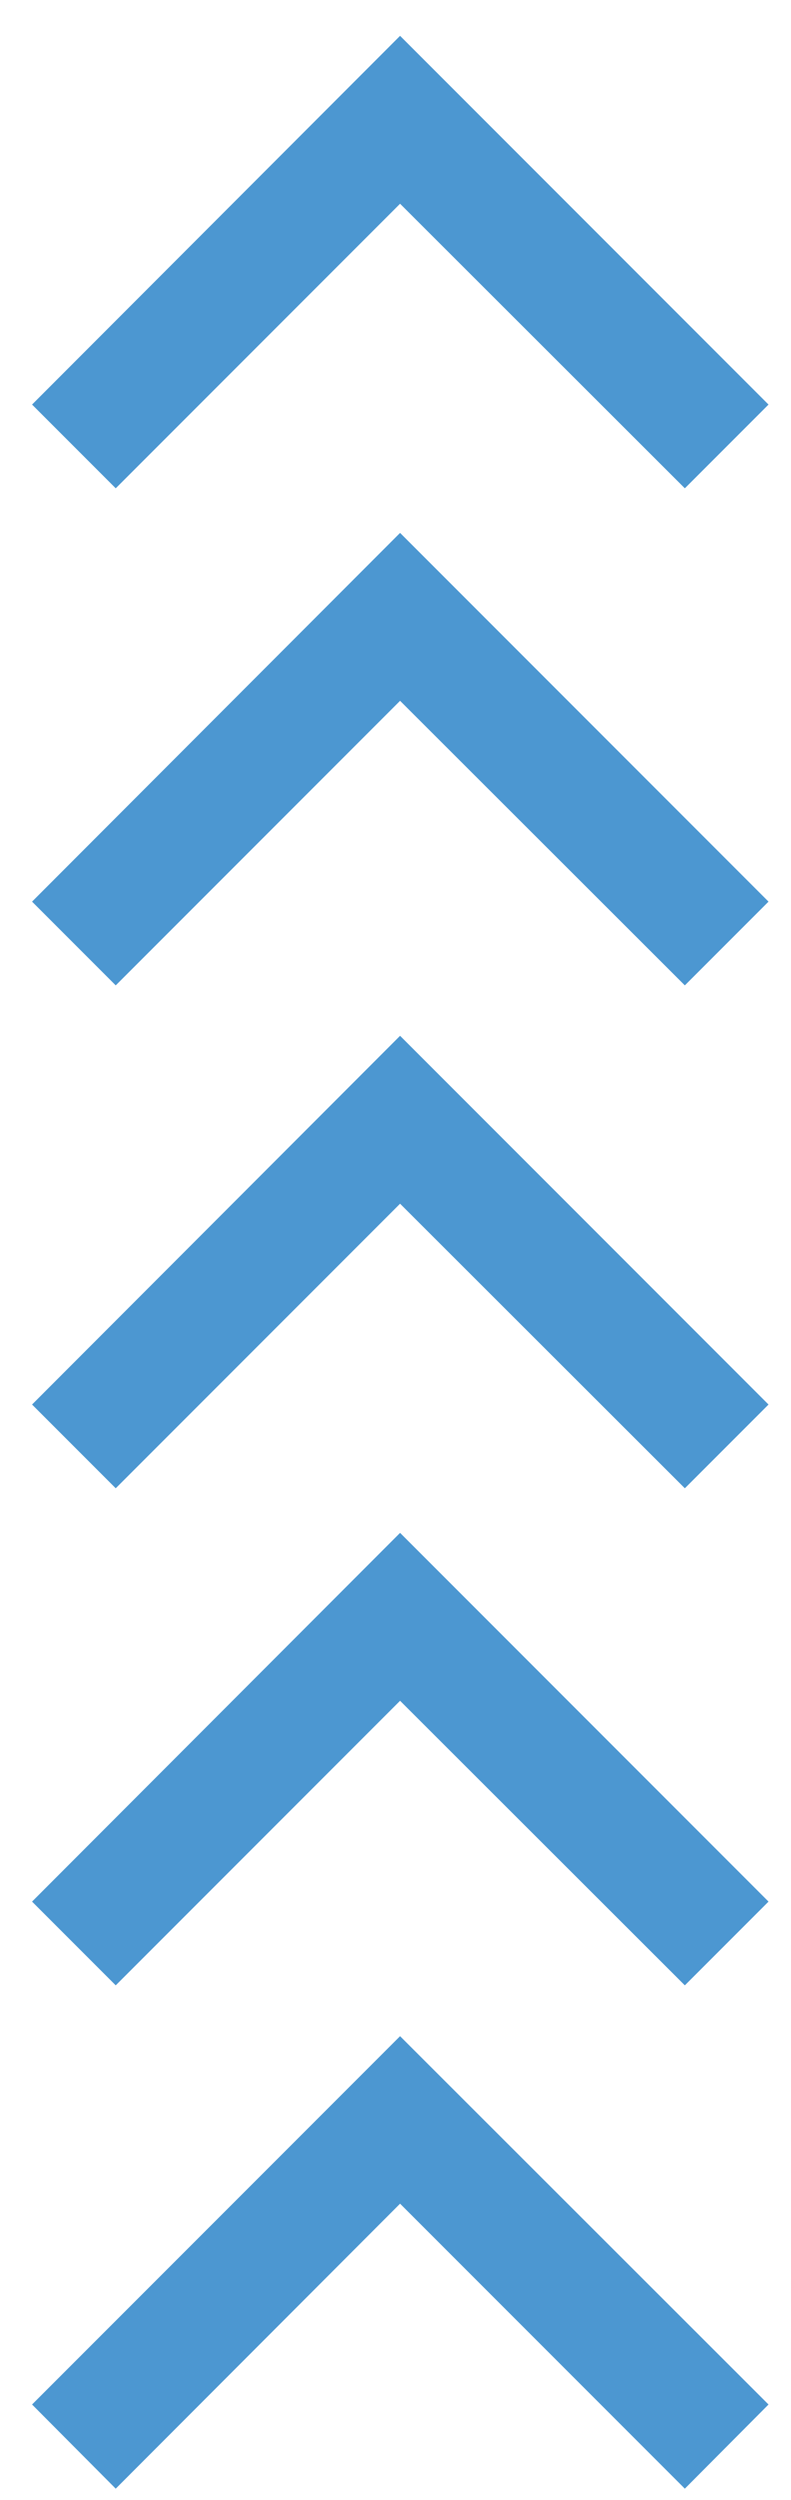
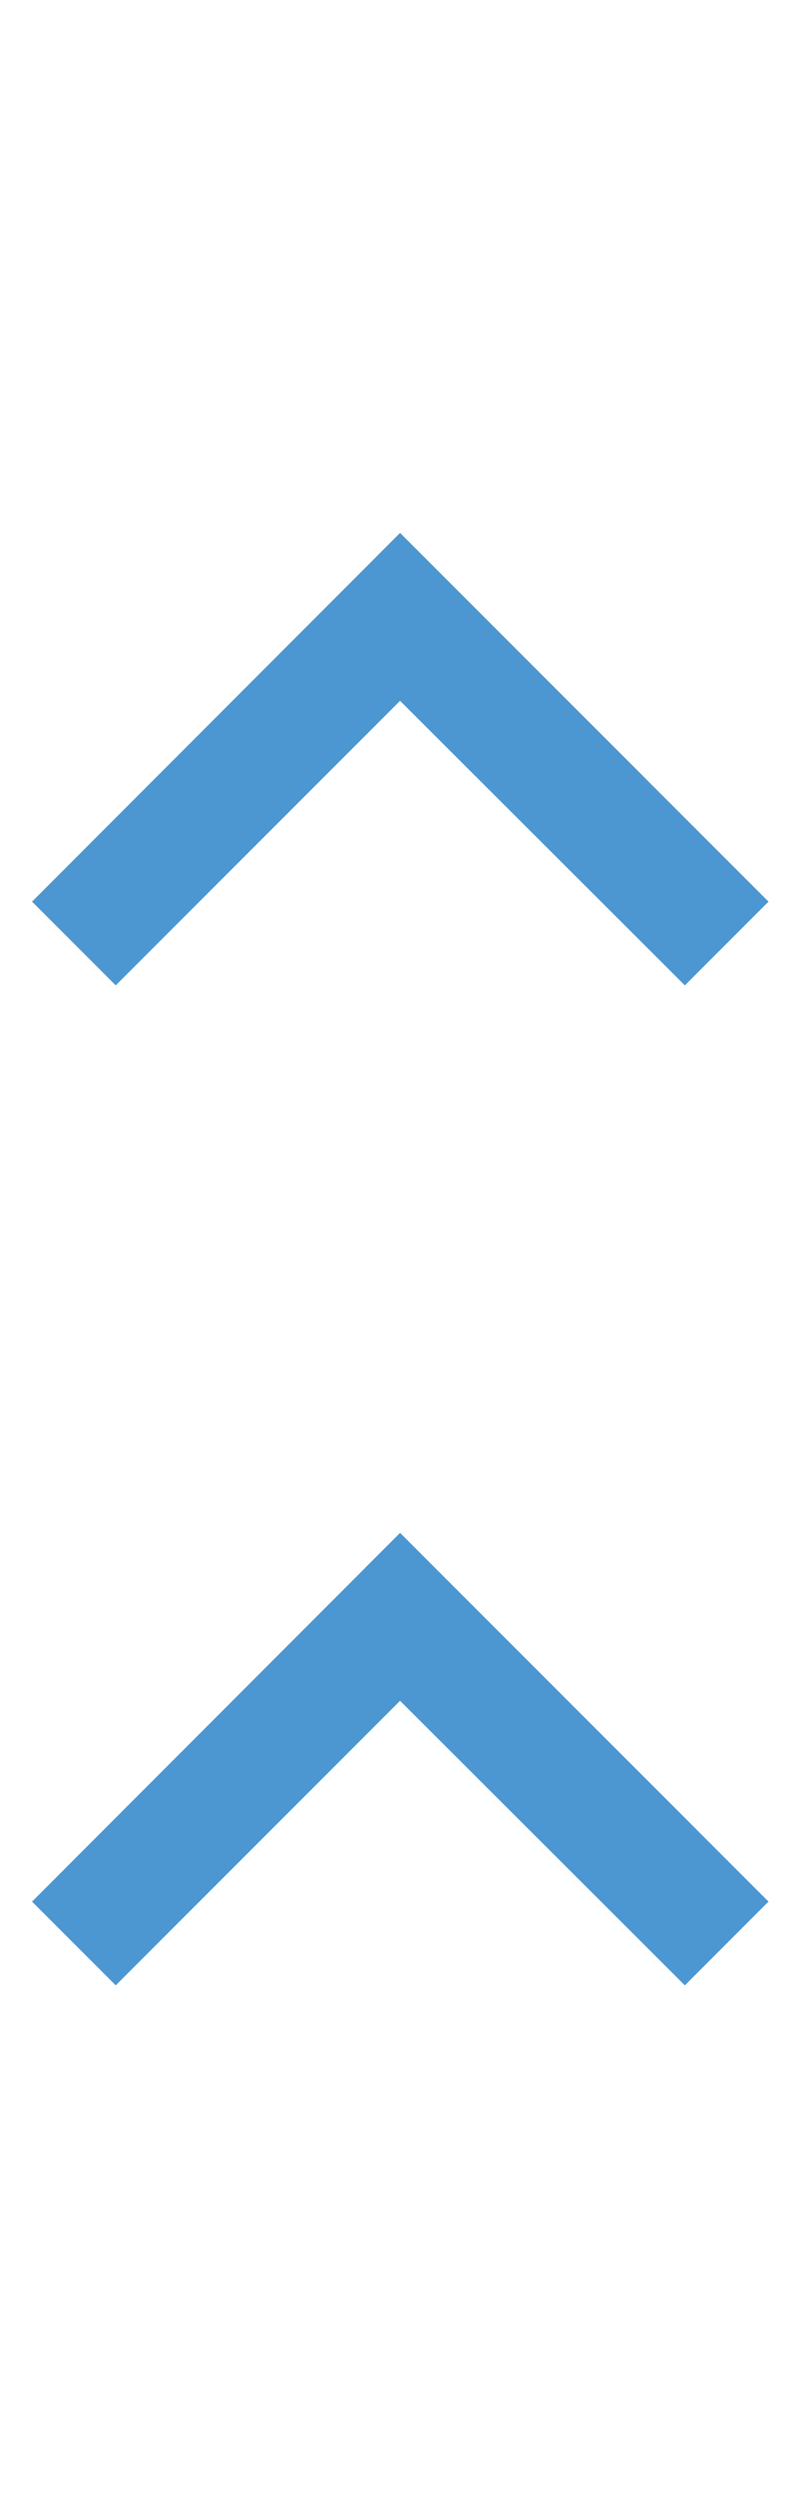
<svg xmlns="http://www.w3.org/2000/svg" width="19" height="60" viewBox="0 0 19 60" fill="none">
-   <path d="M9.61 28.89L16.45 35.72L18.46 33.71L9.61 24.86L0.77 33.71L2.78 35.72L9.61 28.89Z" fill="#4c97d1" />
  <path d="M9.61 40.82L16.45 47.65L18.46 45.64L9.61 36.79L0.77 45.64L2.78 47.65L9.61 40.82Z" fill="#4c97d1" />
-   <path d="M9.61 52.89L16.45 59.73L18.46 57.71L9.61 48.87L0.77 57.71L2.78 59.73L9.61 52.89Z" fill="#4c97d1" />
-   <path d="M9.61 4.89L16.45 11.72L18.46 9.71L9.61 0.86L0.77 9.71L2.78 11.72L9.61 4.89Z" fill="#4c97d1" />
  <path d="M9.61 16.82L16.45 23.65L18.46 21.64L9.61 12.79L0.77 21.64L2.78 23.65L9.61 16.82Z" fill="#4c97d1" />
</svg>